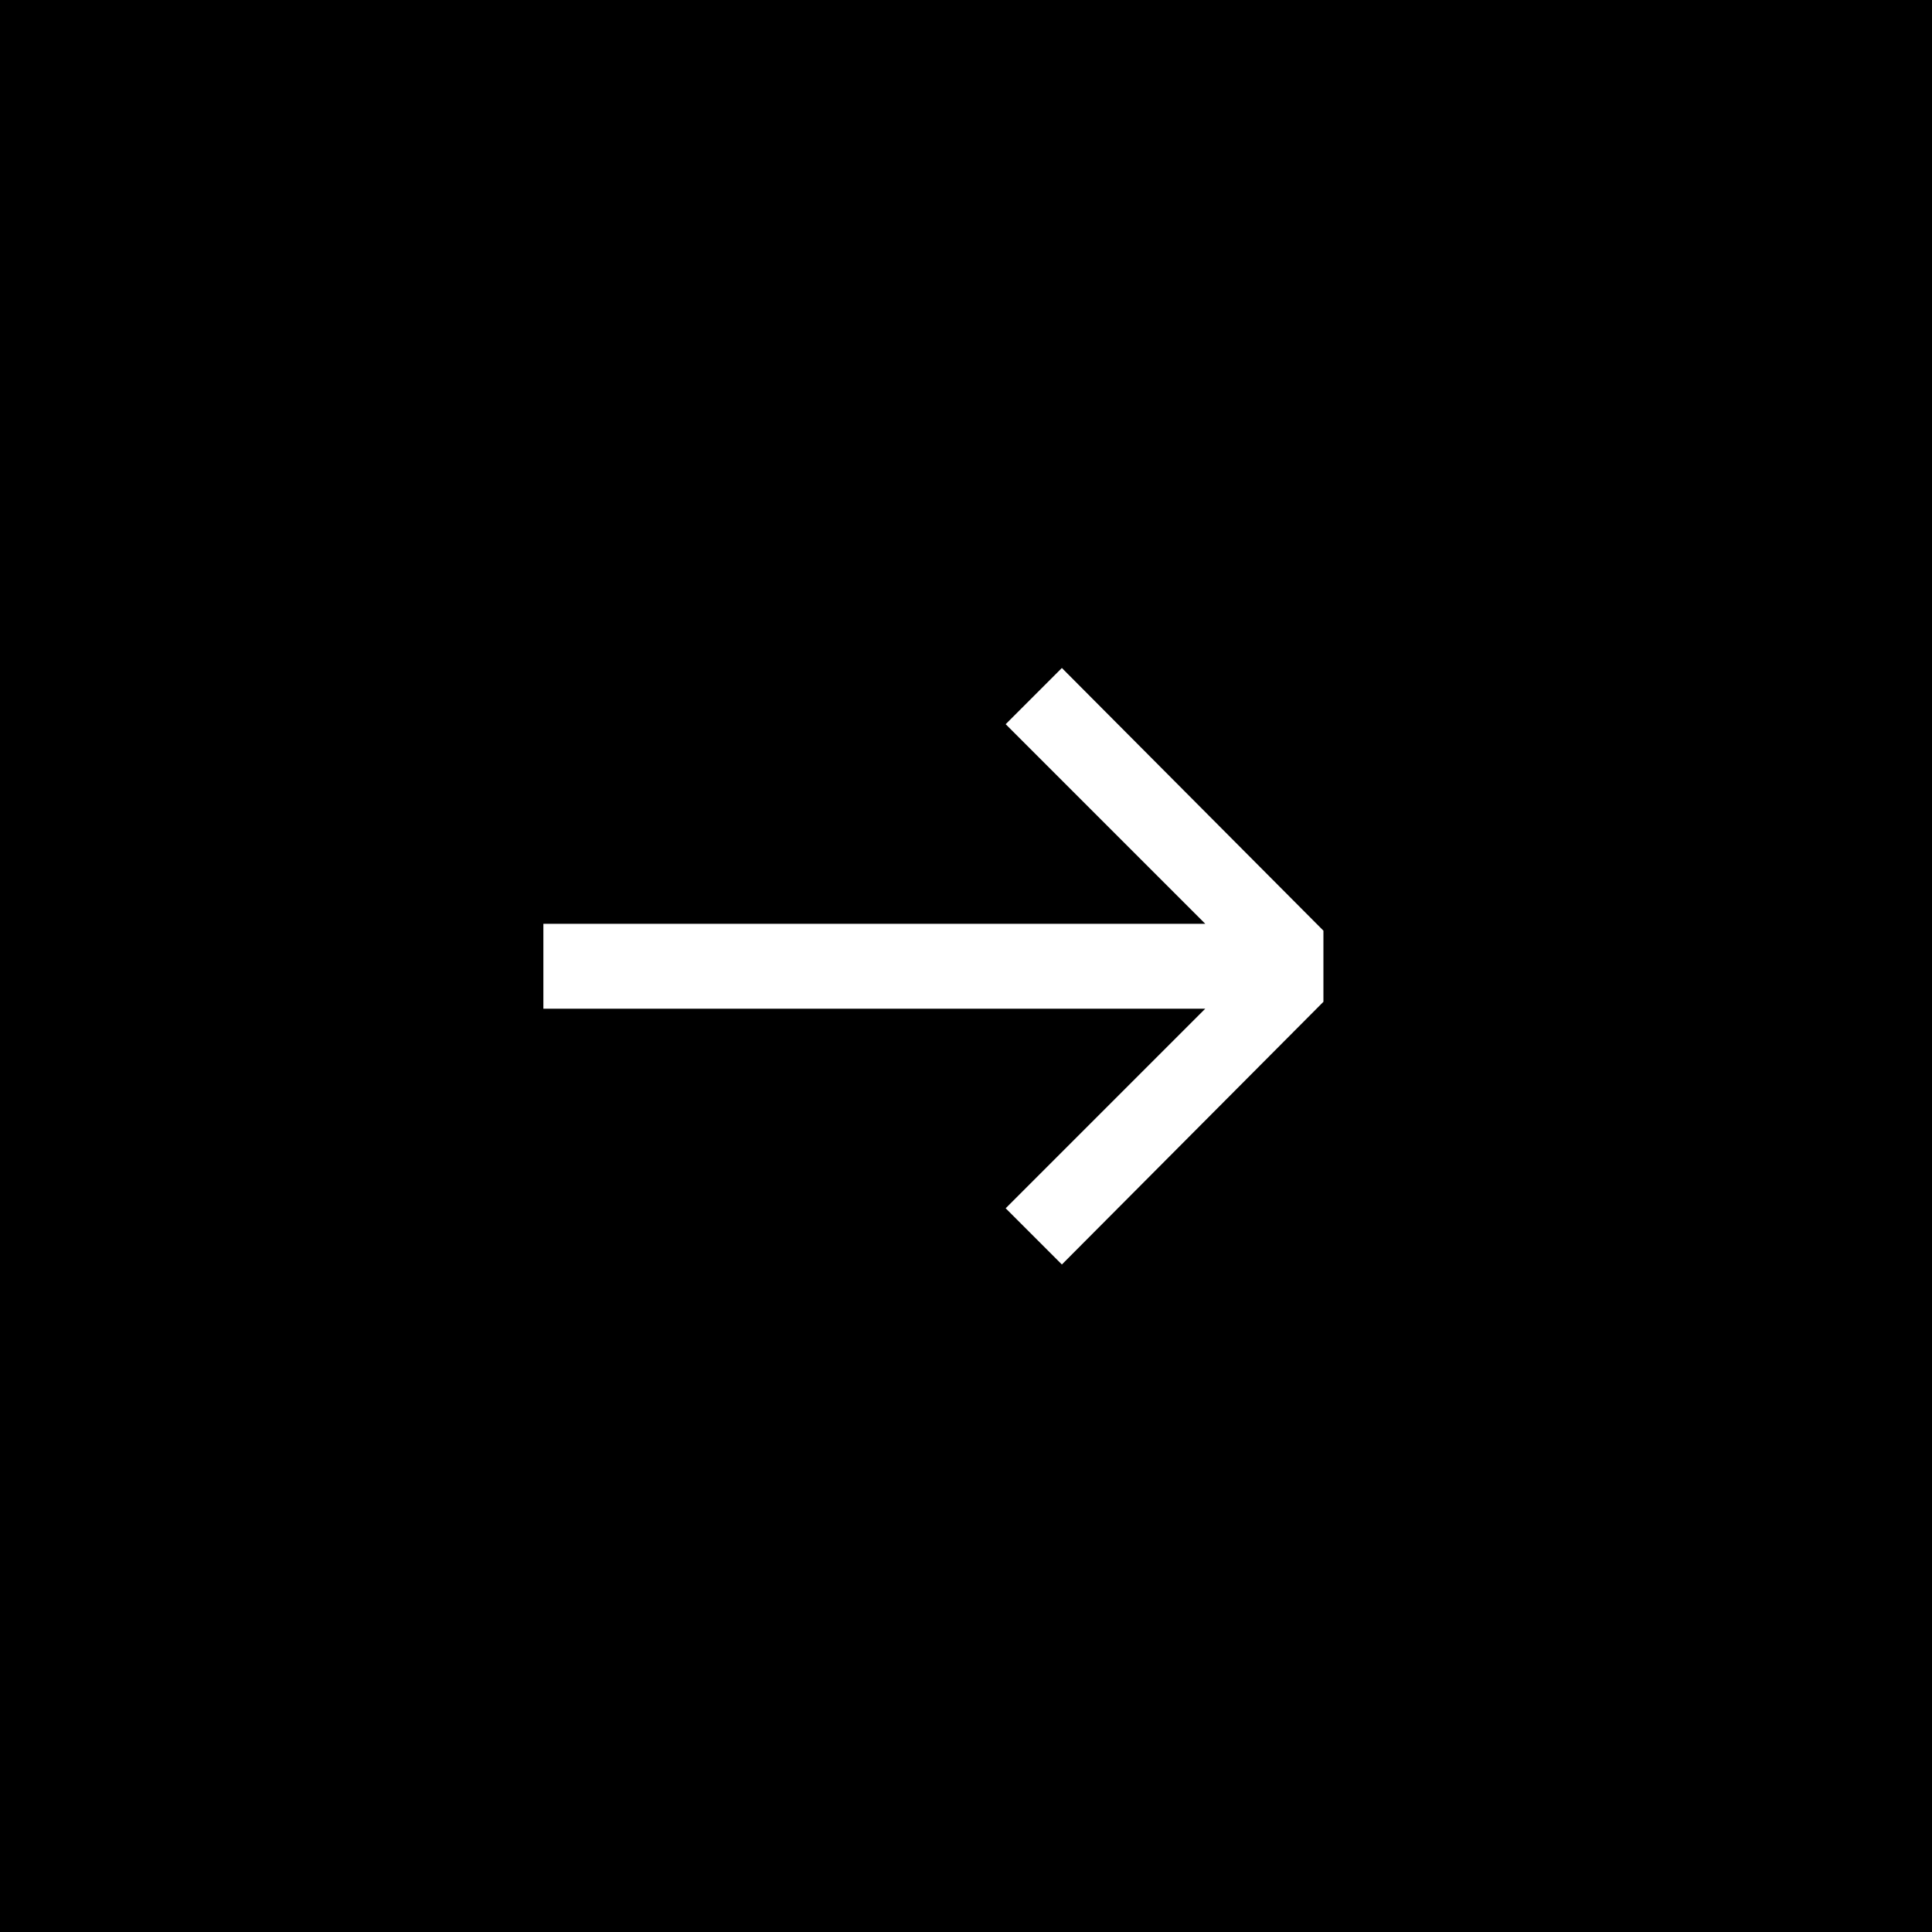
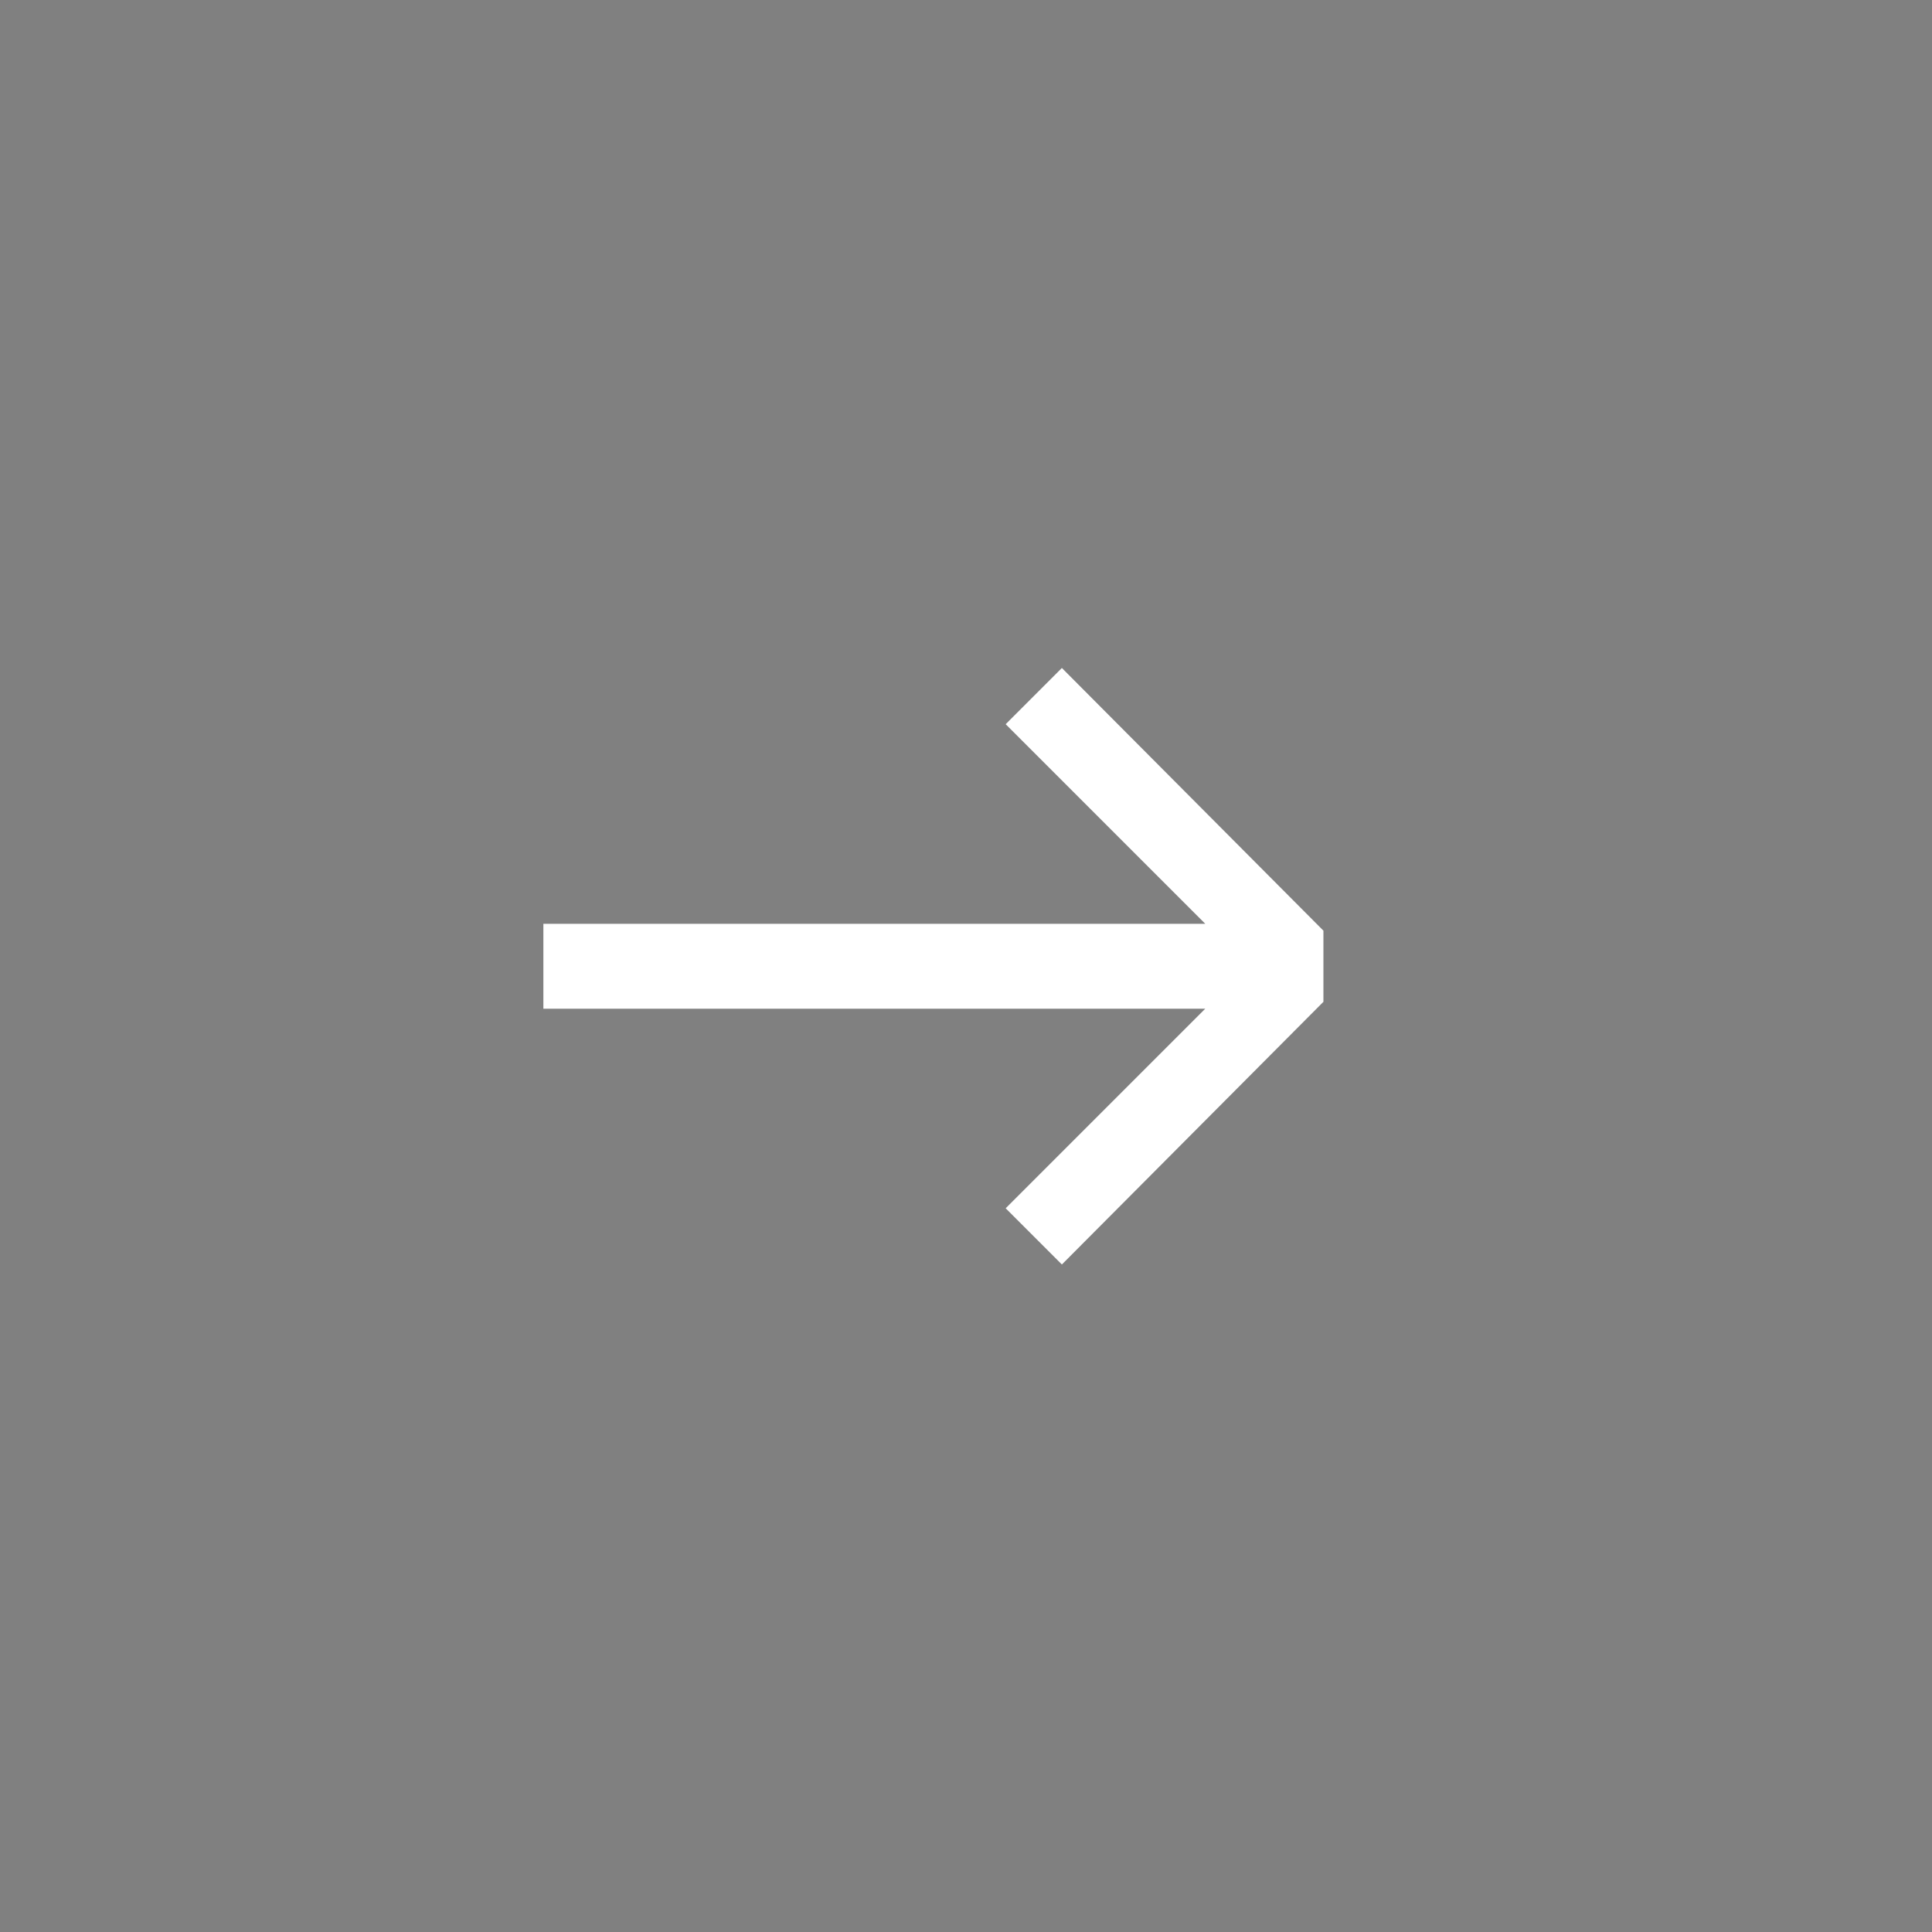
<svg xmlns="http://www.w3.org/2000/svg" width="32" height="32" viewBox="0 0 32 32" fill="none">
  <rect x="0" y="0" width="32" height="32" fill="#808080" stroke="none" />
-   <rect x="31.5" y="0.5" width="31" height="31" transform="rotate(90 31.5 0.5)" fill="black" stroke="black" />
  <path d="M16.657 11.995L17.588 11.064L21.92 15.415L21.92 16.593L17.588 20.944L16.657 20.013L19.963 16.707L9 16.707L9 15.301L19.963 15.301L16.657 11.995Z" fill="white" />
</svg>